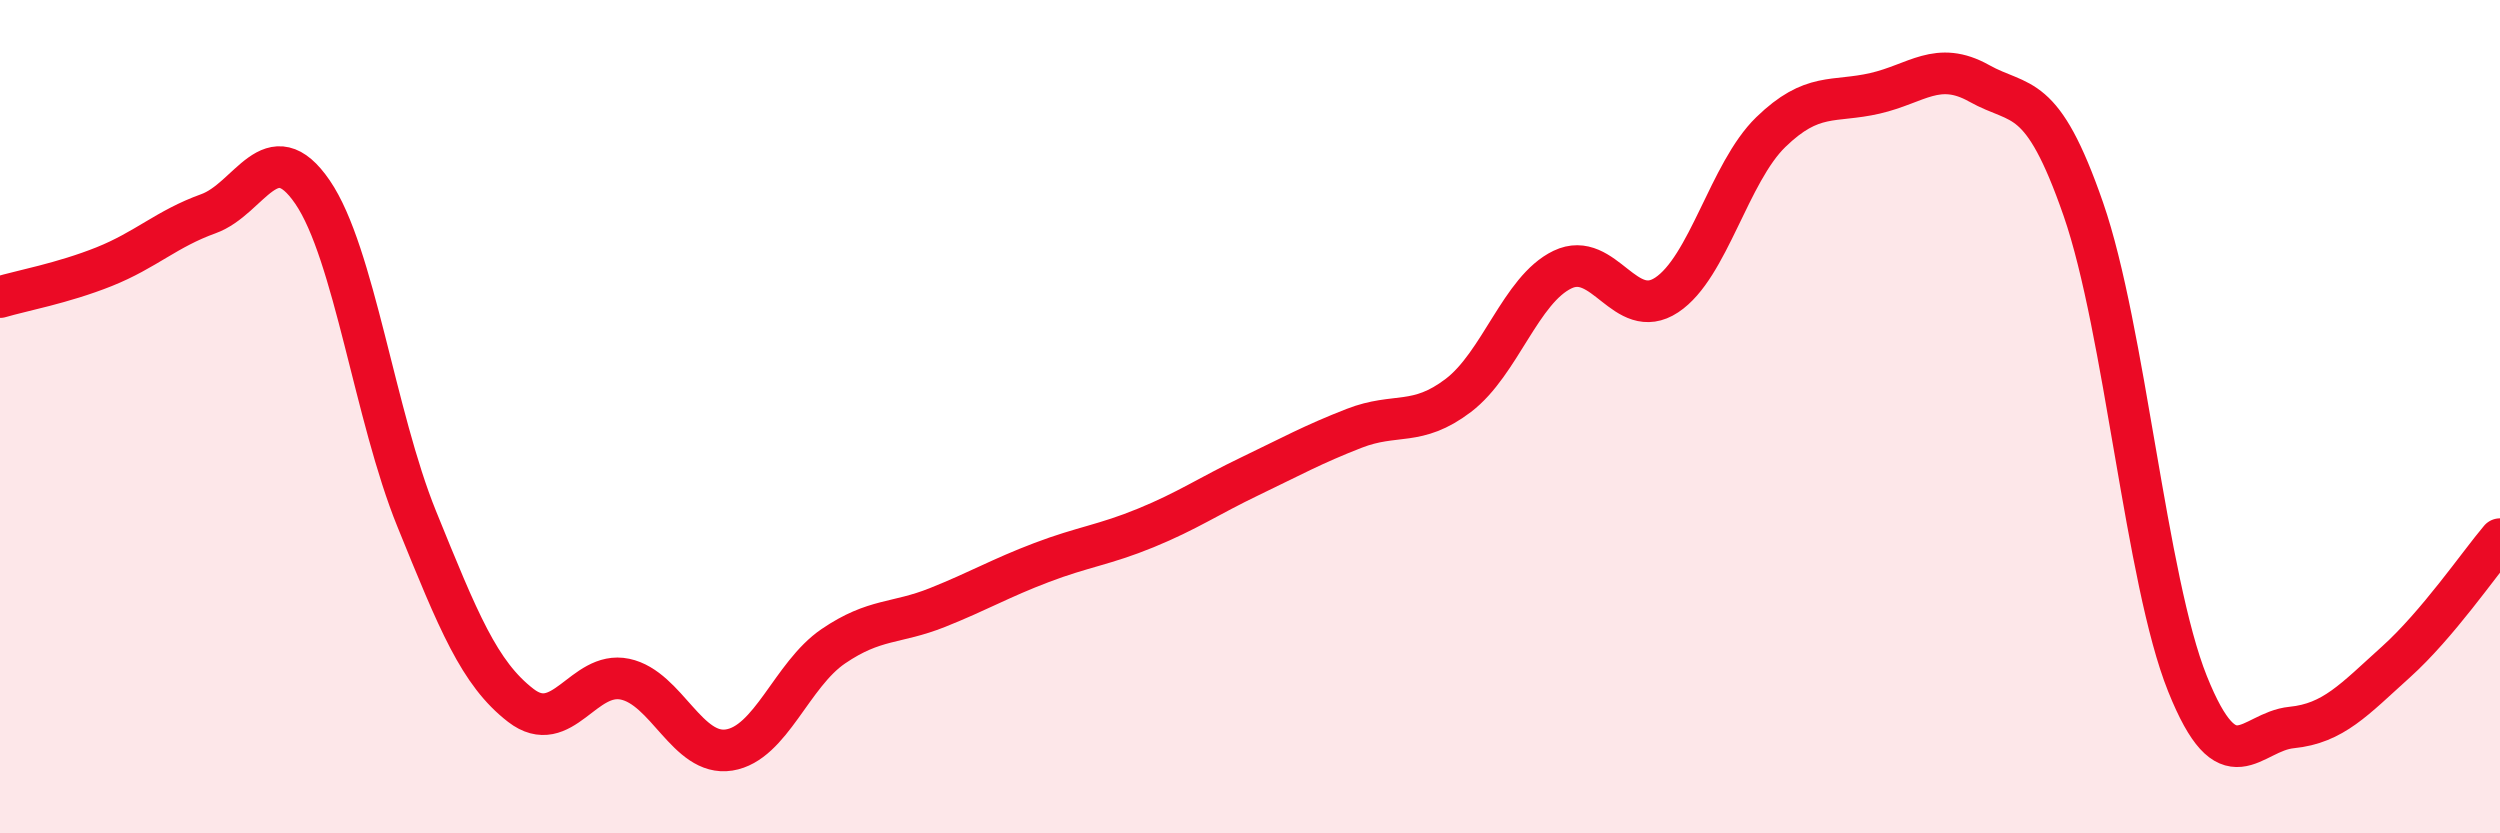
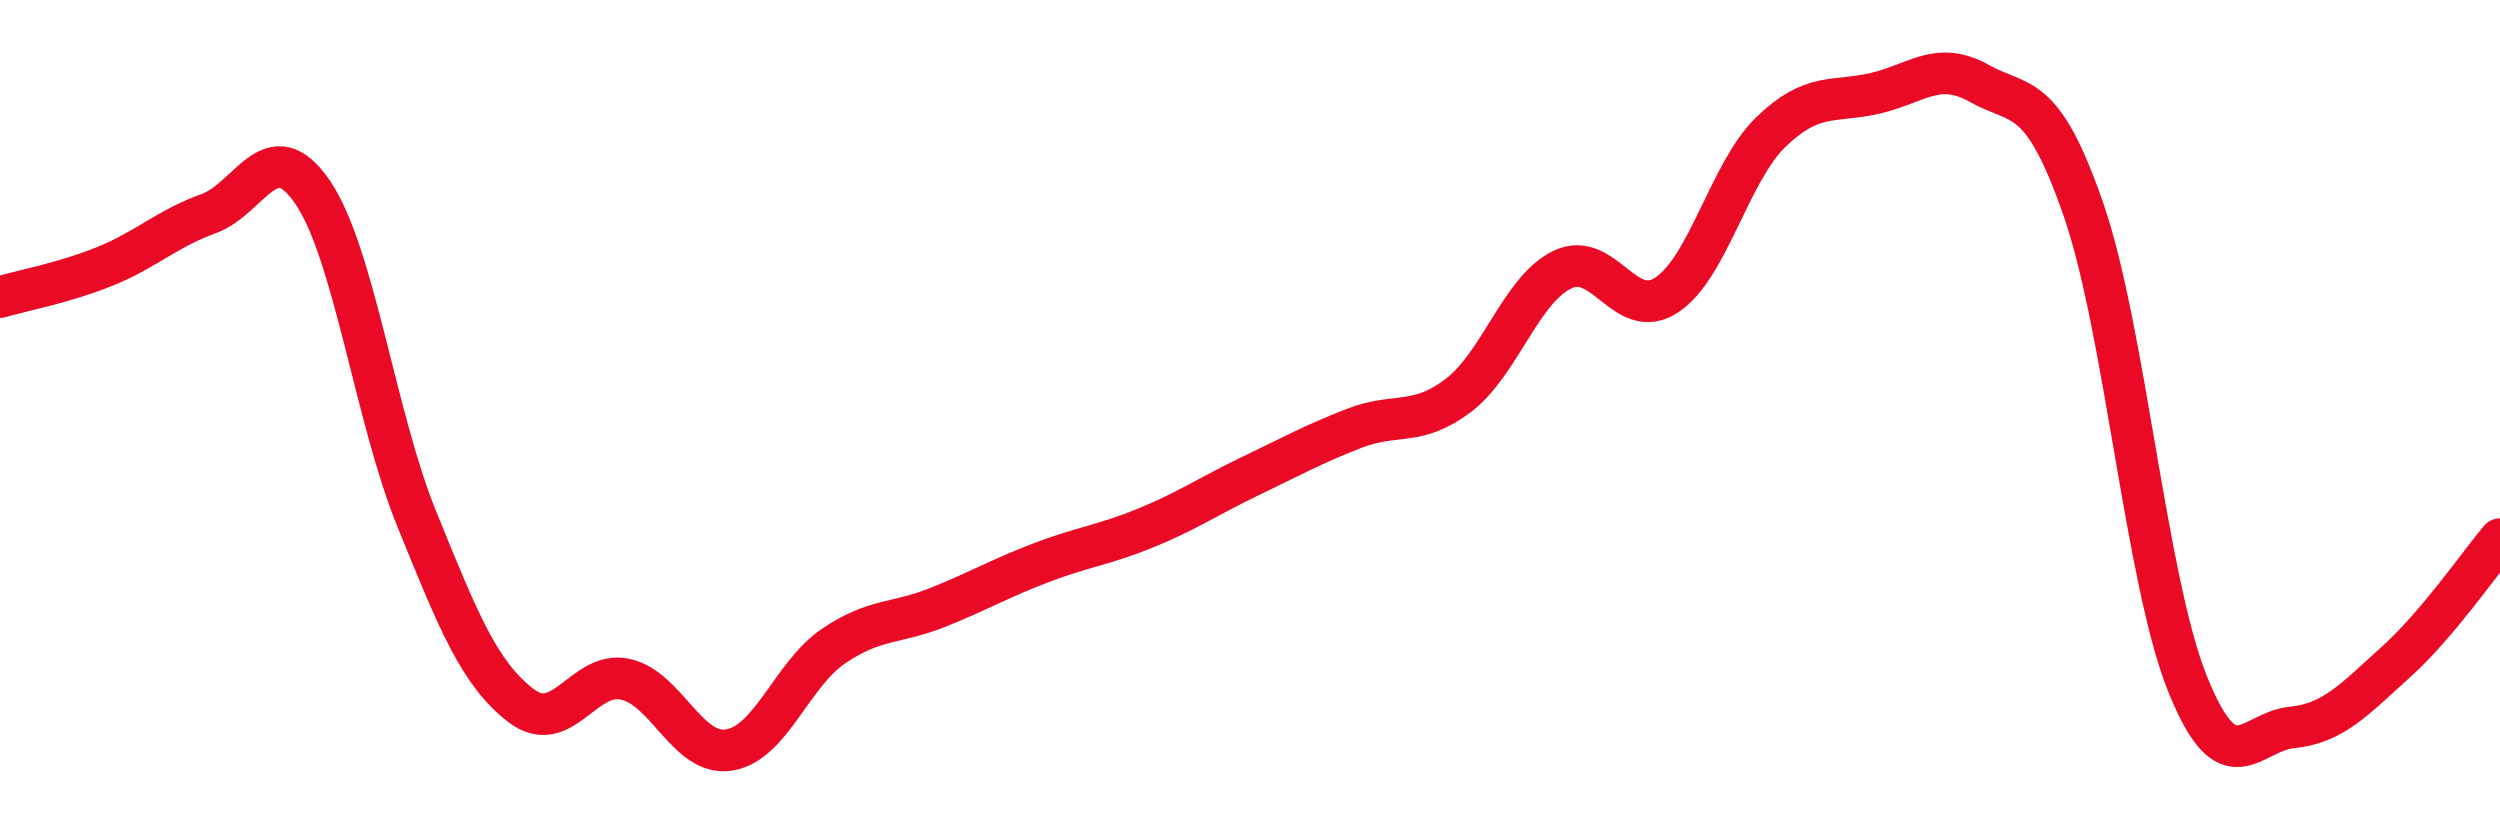
<svg xmlns="http://www.w3.org/2000/svg" width="60" height="20" viewBox="0 0 60 20">
-   <path d="M 0,7.13 C 0.5,6.98 1.5,6.8 2.5,6.4 C 3.5,6 4,5.49 5,5.13 C 6,4.77 6.5,3.15 7.5,4.61 C 8.5,6.07 9,9.99 10,12.45 C 11,14.91 11.5,16.16 12.5,16.93 C 13.5,17.7 14,16.09 15,16.3 C 16,16.51 16.5,18.16 17.5,18 C 18.5,17.84 19,16.19 20,15.51 C 21,14.83 21.5,14.98 22.5,14.58 C 23.5,14.18 24,13.88 25,13.5 C 26,13.12 26.5,13.08 27.5,12.67 C 28.5,12.26 29,11.91 30,11.43 C 31,10.95 31.5,10.67 32.5,10.28 C 33.5,9.89 34,10.25 35,9.49 C 36,8.73 36.5,6.95 37.5,6.47 C 38.5,5.99 39,7.74 40,7.08 C 41,6.42 41.5,4.14 42.5,3.17 C 43.5,2.2 44,2.47 45,2.24 C 46,2.01 46.5,1.44 47.5,2 C 48.5,2.56 49,2.14 50,5.02 C 51,7.9 51.5,13.92 52.5,16.41 C 53.5,18.9 54,17.56 55,17.46 C 56,17.36 56.5,16.79 57.5,15.89 C 58.5,14.99 59.5,13.53 60,12.94L60 20L0 20Z" fill="#EB0A25" opacity="0.1" stroke-linecap="round" stroke-linejoin="round" />
  <path d="M 0,7.13 C 0.5,6.98 1.5,6.8 2.5,6.4 C 3.5,6 4,5.49 5,5.13 C 6,4.77 6.5,3.15 7.5,4.61 C 8.5,6.07 9,9.99 10,12.45 C 11,14.91 11.5,16.16 12.5,16.93 C 13.5,17.7 14,16.09 15,16.3 C 16,16.51 16.5,18.16 17.5,18 C 18.5,17.84 19,16.19 20,15.51 C 21,14.83 21.5,14.98 22.5,14.58 C 23.5,14.18 24,13.88 25,13.5 C 26,13.12 26.5,13.08 27.5,12.67 C 28.5,12.26 29,11.91 30,11.43 C 31,10.95 31.5,10.67 32.5,10.28 C 33.5,9.89 34,10.25 35,9.49 C 36,8.73 36.5,6.95 37.5,6.47 C 38.5,5.99 39,7.74 40,7.08 C 41,6.42 41.5,4.14 42.5,3.17 C 43.5,2.2 44,2.47 45,2.24 C 46,2.01 46.5,1.44 47.5,2 C 48.5,2.56 49,2.14 50,5.02 C 51,7.9 51.5,13.92 52.5,16.41 C 53.5,18.9 54,17.56 55,17.46 C 56,17.36 56.5,16.79 57.5,15.89 C 58.5,14.99 59.5,13.53 60,12.94" stroke="#EB0A25" stroke-width="1" fill="none" stroke-linecap="round" stroke-linejoin="round" />
</svg>